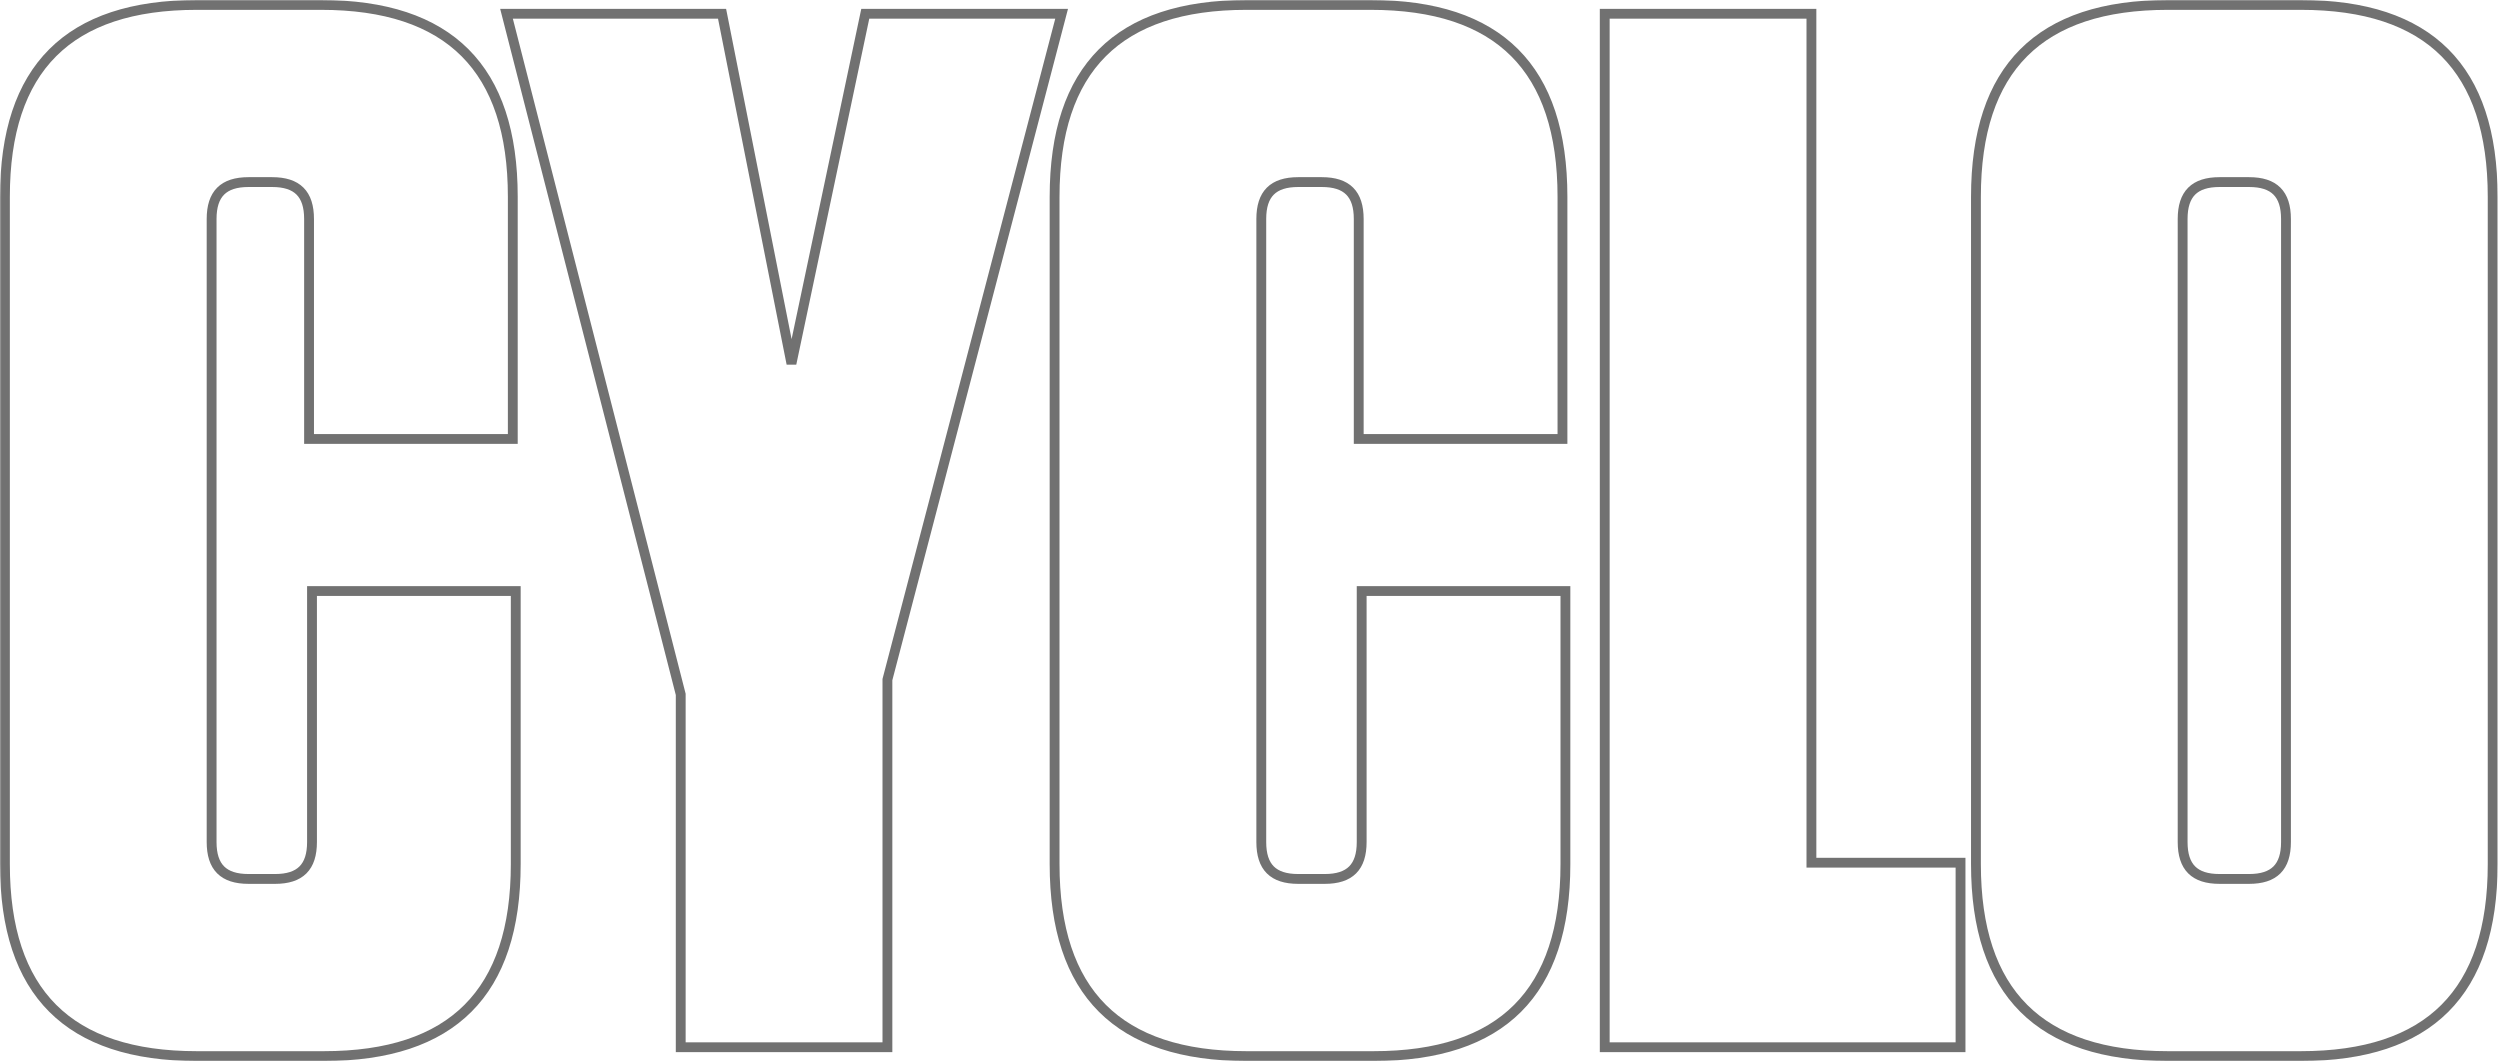
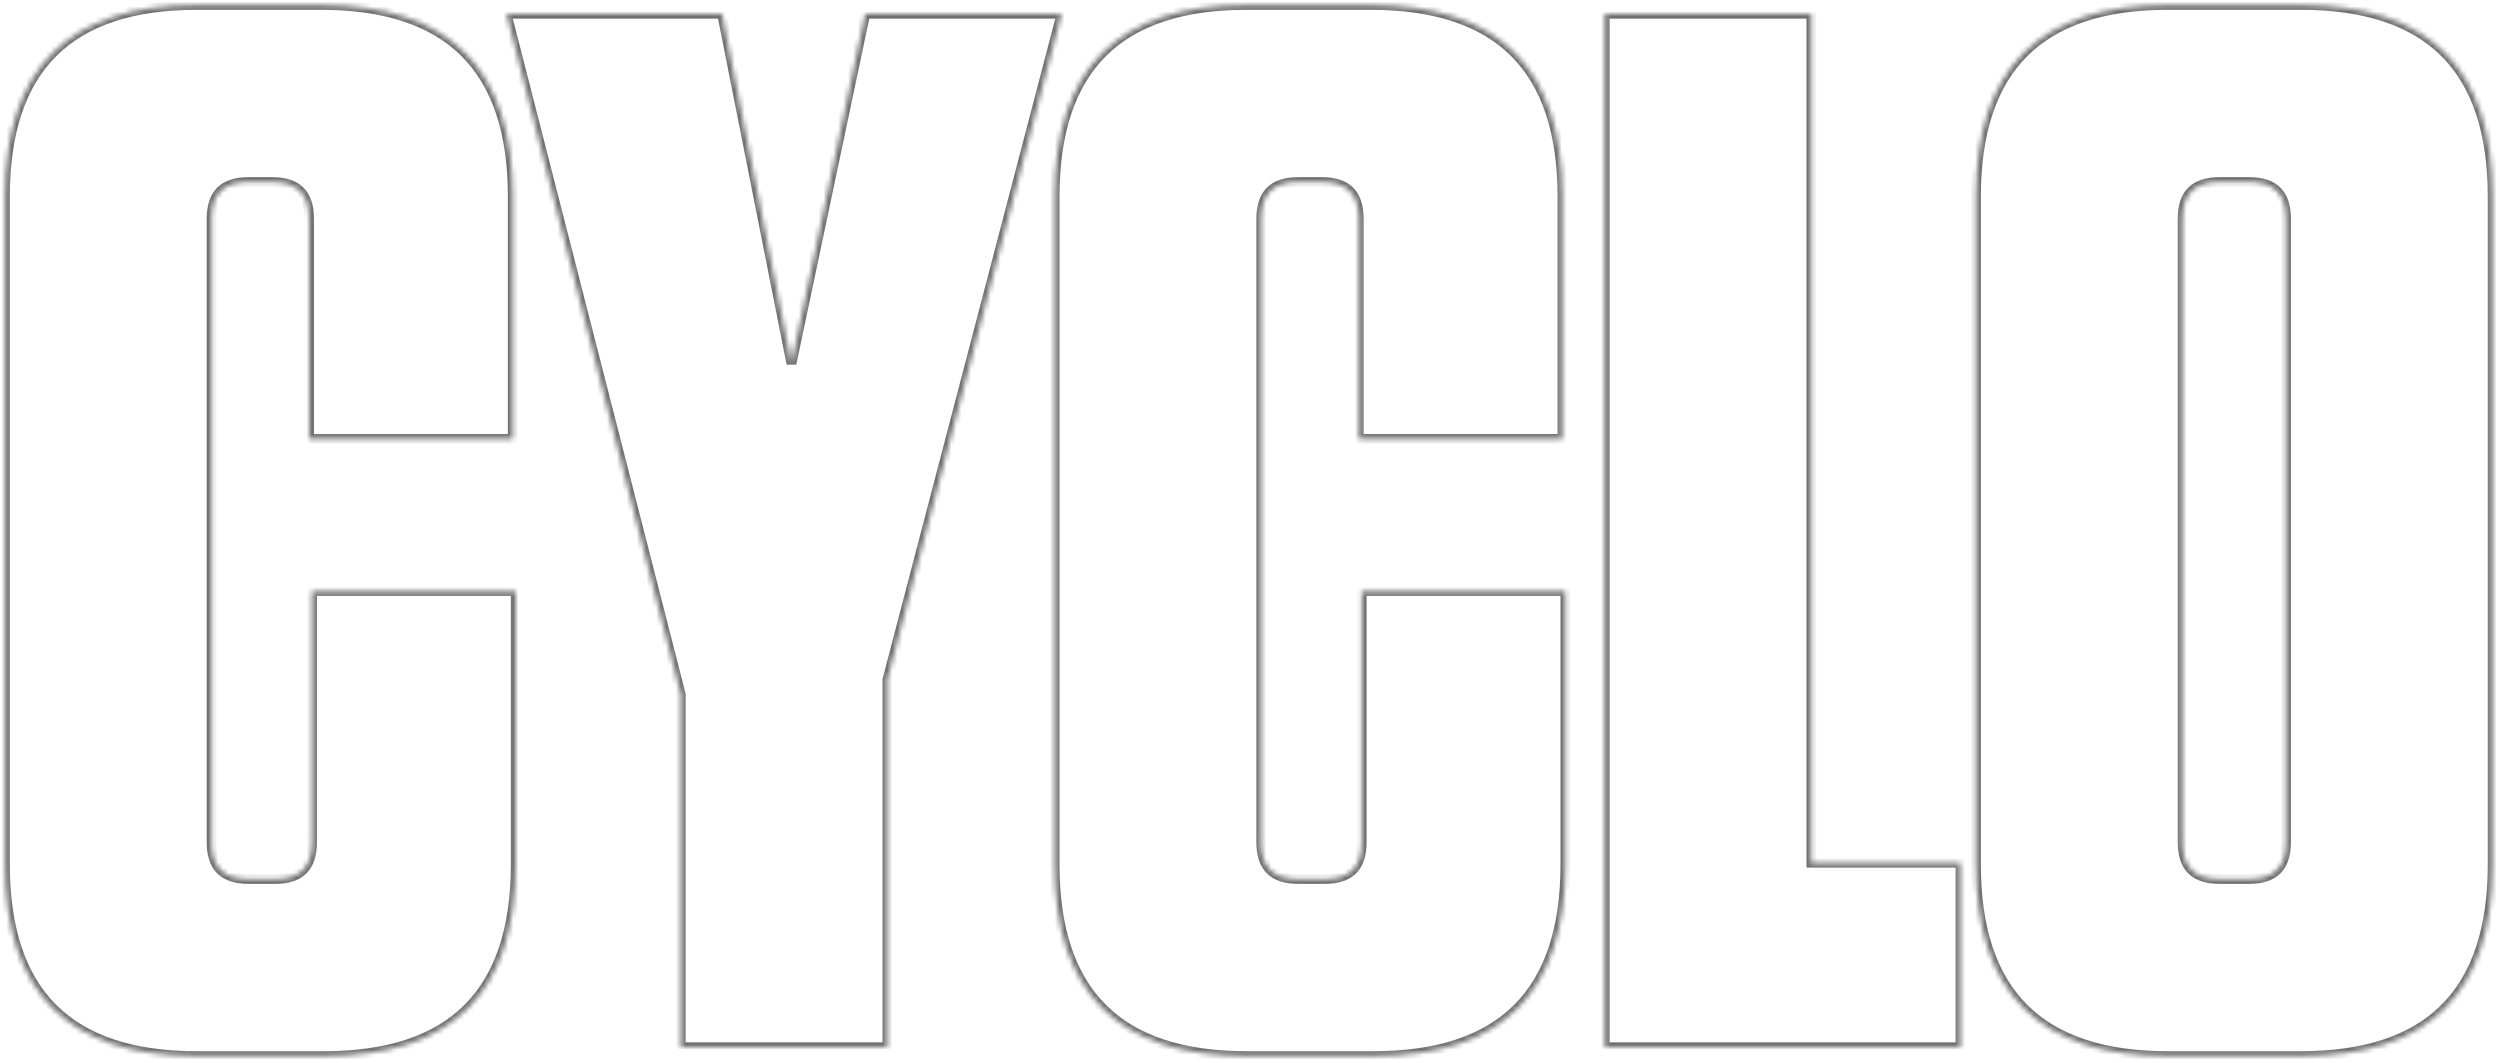
<svg xmlns="http://www.w3.org/2000/svg" width="508" height="216" viewBox="0 0 508 216" fill="none">
  <mask id="path-1-outside-1_5291_2582" maskUnits="userSpaceOnUse" x="-0.171" y="-0.2" width="508" height="216" fill="black">
-     <rect fill="white" x="-0.171" y="-0.2" width="508" height="216" />
    <path d="M63.4 120.1H104.8V175.6C104.8 201.7 91.9 214.6 65.8 214.6H40C13.9 214.6 1 201.7 1 175.6V40C1 13.9 13.9 1 40 1H65.2C91.3 1 104.2 13.9 104.2 40V89.2H62.8V44.5C62.8 39.4 60.4 37 55.3 37H50.5C45.4 37 43 39.4 43 44.5V171.1C43 176.2 45.4 178.6 50.5 178.6H55.9C61 178.6 63.4 176.2 63.4 171.1V120.1ZM160.823 73.9L175.823 2.8H215.723L180.323 138.1V212.8H138.323V141.1L102.923 2.8H146.723L160.823 73.9ZM276.693 120.1H318.093V175.6C318.093 201.7 305.193 214.6 279.093 214.6H253.293C227.193 214.6 214.293 201.7 214.293 175.6V40C214.293 13.9 227.193 1 253.293 1H278.493C304.593 1 317.493 13.9 317.493 40V89.2H276.093V44.5C276.093 39.4 273.693 37 268.593 37H263.793C258.693 37 256.293 39.4 256.293 44.5V171.1C256.293 176.2 258.693 178.6 263.793 178.6H269.193C274.293 178.6 276.693 176.2 276.693 171.1V120.1ZM326.081 2.8H368.081V175.3H398.381V212.8H326.081V2.8ZM506.512 175.6C506.512 201.7 493.612 214.6 467.512 214.6H440.512C414.412 214.6 401.512 201.7 401.512 175.6V40C401.512 13.9 414.412 1 440.512 1H467.512C493.612 1 506.512 13.9 506.512 40V175.6ZM464.512 44.5C464.512 39.4 462.112 37 457.012 37H451.012C445.912 37 443.512 39.4 443.512 44.5V171.1C443.512 176.2 445.912 178.6 451.012 178.6H457.012C462.112 178.6 464.512 176.2 464.512 171.1V44.5Z" />
  </mask>
  <path d="M63.4 120.1V119.1H62.4V120.1H63.4ZM104.8 120.1H105.8V119.1H104.8V120.1ZM104.2 89.2V90.2H105.2V89.2H104.2ZM62.8 89.2H61.8V90.2H62.8V89.2ZM63.4 120.1V121.1H104.8V120.1V119.1H63.4V120.1ZM104.8 120.1H103.8V175.6H104.8H105.8V120.1H104.8ZM104.8 175.6H103.8C103.8 188.499 100.613 197.948 94.38 204.18C88.148 210.413 78.699 213.6 65.8 213.6V214.6V215.6C79.001 215.6 89.052 212.337 95.795 205.595C102.537 198.852 105.8 188.801 105.8 175.6H104.8ZM65.8 214.6V213.6H40V214.6V215.6H65.8V214.6ZM40 214.6V213.6C27.101 213.6 17.652 210.413 11.42 204.18C5.187 197.948 2 188.499 2 175.6H1H9.82285e-05C9.82285e-05 188.801 3.263 198.852 10.005 205.595C16.748 212.337 26.799 215.6 40 215.6V214.6ZM1 175.6H2V40H1H9.82285e-05V175.6H1ZM1 40H2C2 27.101 5.187 17.652 11.42 11.42C17.652 5.187 27.101 2 40 2V1V-5.96046e-06C26.799 -5.96046e-06 16.748 3.263 10.005 10.005C3.263 16.748 9.82285e-05 26.799 9.82285e-05 40H1ZM40 1V2H65.2V1V-5.96046e-06H40V1ZM65.2 1V2C78.099 2 87.548 5.187 93.781 11.42C100.013 17.652 103.2 27.101 103.2 40H104.2H105.2C105.2 26.799 101.937 16.748 95.195 10.005C88.452 3.263 78.401 -5.96046e-06 65.2 -5.96046e-06V1ZM104.2 40H103.2V89.2H104.2H105.2V40H104.2ZM104.2 89.2V88.2H62.8V89.2V90.2H104.2V89.2ZM62.8 89.2H63.8V44.5H62.8H61.8V89.2H62.8ZM62.8 44.5H63.8C63.8 41.811 63.168 39.629 61.67 38.13C60.171 36.632 57.989 36 55.3 36V37V38C57.711 38 59.279 38.568 60.255 39.545C61.232 40.521 61.8 42.089 61.8 44.5H62.8ZM55.3 37V36H50.5V37V38H55.3V37ZM50.5 37V36C47.811 36 45.629 36.632 44.13 38.13C42.632 39.629 42 41.811 42 44.5H43H44C44 42.089 44.568 40.521 45.545 39.545C46.521 38.568 48.089 38 50.5 38V37ZM43 44.5H42V171.1H43H44V44.5H43ZM43 171.1H42C42 173.789 42.632 175.971 44.13 177.47C45.629 178.968 47.811 179.6 50.5 179.6V178.6V177.6C48.089 177.6 46.521 177.032 45.545 176.055C44.568 175.079 44 173.511 44 171.1H43ZM50.5 178.6V179.6H55.9V178.6V177.6H50.5V178.6ZM55.9 178.6V179.6C58.589 179.6 60.771 178.968 62.27 177.47C63.768 175.971 64.4 173.789 64.4 171.1H63.4H62.4C62.4 173.511 61.832 175.079 60.855 176.055C59.879 177.032 58.311 177.6 55.9 177.6V178.6ZM63.4 171.1H64.4V120.1H63.4H62.4V171.1H63.4ZM160.823 73.9L159.842 74.094L161.801 74.106L160.823 73.9ZM175.823 2.8V1.8H175.012L174.844 2.594L175.823 2.8ZM215.723 2.8L216.69 3.053L217.018 1.8H215.723V2.8ZM180.323 138.1L179.355 137.847L179.323 137.971V138.1H180.323ZM180.323 212.8V213.8H181.323V212.8H180.323ZM138.323 212.8H137.323V213.8H138.323V212.8ZM138.323 141.1H139.323V140.974L139.292 140.852L138.323 141.1ZM102.923 2.8V1.8H101.635L101.954 3.048L102.923 2.8ZM146.723 2.8L147.704 2.605L147.544 1.8H146.723V2.8ZM160.823 73.9L161.801 74.106L176.801 3.006L175.823 2.8L174.844 2.594L159.844 73.694L160.823 73.9ZM175.823 2.8V3.8H215.723V2.8V1.8H175.823V2.8ZM215.723 2.8L214.755 2.547L179.355 137.847L180.323 138.1L181.29 138.353L216.69 3.053L215.723 2.8ZM180.323 138.1H179.323V212.8H180.323H181.323V138.1H180.323ZM180.323 212.8V211.8H138.323V212.8V213.8H180.323V212.8ZM138.323 212.8H139.323V141.1H138.323H137.323V212.8H138.323ZM138.323 141.1L139.292 140.852L103.892 2.552L102.923 2.8L101.954 3.048L137.354 141.348L138.323 141.1ZM102.923 2.8V3.8H146.723V2.8V1.8H102.923V2.8ZM146.723 2.8L145.742 2.995L159.842 74.094L160.823 73.9L161.804 73.706L147.704 2.605L146.723 2.8ZM276.693 120.1V119.1H275.693V120.1H276.693ZM318.093 120.1H319.093V119.1H318.093V120.1ZM317.493 89.2V90.2H318.493V89.2H317.493ZM276.093 89.2H275.093V90.2H276.093V89.2ZM276.693 120.1V121.1H318.093V120.1V119.1H276.693V120.1ZM318.093 120.1H317.093V175.6H318.093H319.093V120.1H318.093ZM318.093 175.6H317.093C317.093 188.499 313.906 197.948 307.673 204.18C301.441 210.413 291.992 213.6 279.093 213.6V214.6V215.6C292.294 215.6 302.345 212.337 309.088 205.595C315.83 198.852 319.093 188.801 319.093 175.6H318.093ZM279.093 214.6V213.6H253.293V214.6V215.6H279.093V214.6ZM253.293 214.6V213.6C240.394 213.6 230.945 210.413 224.713 204.18C218.48 197.948 215.293 188.499 215.293 175.6H214.293H213.293C213.293 188.801 216.556 198.852 223.298 205.595C230.041 212.337 240.092 215.6 253.293 215.6V214.6ZM214.293 175.6H215.293V40H214.293H213.293V175.6H214.293ZM214.293 40H215.293C215.293 27.101 218.48 17.652 224.713 11.42C230.945 5.187 240.394 2 253.293 2V1V-5.96046e-06C240.092 -5.96046e-06 230.041 3.263 223.298 10.005C216.556 16.748 213.293 26.799 213.293 40H214.293ZM253.293 1V2H278.493V1V-5.96046e-06H253.293V1ZM278.493 1V2C291.392 2 300.841 5.187 307.073 11.42C313.306 17.652 316.493 27.101 316.493 40H317.493H318.493C318.493 26.799 315.23 16.748 308.488 10.005C301.745 3.263 291.694 -5.96046e-06 278.493 -5.96046e-06V1ZM317.493 40H316.493V89.2H317.493H318.493V40H317.493ZM317.493 89.2V88.2H276.093V89.2V90.2H317.493V89.2ZM276.093 89.2H277.093V44.5H276.093H275.093V89.2H276.093ZM276.093 44.5H277.093C277.093 41.811 276.461 39.629 274.963 38.13C273.464 36.632 271.282 36 268.593 36V37V38C271.004 38 272.572 38.568 273.548 39.545C274.525 40.521 275.093 42.089 275.093 44.5H276.093ZM268.593 37V36H263.793V37V38H268.593V37ZM263.793 37V36C261.104 36 258.922 36.632 257.423 38.13C255.925 39.629 255.293 41.811 255.293 44.5H256.293H257.293C257.293 42.089 257.861 40.521 258.838 39.545C259.814 38.568 261.382 38 263.793 38V37ZM256.293 44.5H255.293V171.1H256.293H257.293V44.5H256.293ZM256.293 171.1H255.293C255.293 173.789 255.925 175.971 257.423 177.47C258.922 178.968 261.104 179.6 263.793 179.6V178.6V177.6C261.382 177.6 259.814 177.032 258.838 176.055C257.861 175.079 257.293 173.511 257.293 171.1H256.293ZM263.793 178.6V179.6H269.193V178.6V177.6H263.793V178.6ZM269.193 178.6V179.6C271.882 179.6 274.064 178.968 275.563 177.47C277.061 175.971 277.693 173.789 277.693 171.1H276.693H275.693C275.693 173.511 275.125 175.079 274.148 176.055C273.172 177.032 271.604 177.6 269.193 177.6V178.6ZM276.693 171.1H277.693V120.1H276.693H275.693V171.1H276.693ZM326.081 2.8V1.8H325.081V2.8H326.081ZM368.081 2.8H369.081V1.8H368.081V2.8ZM368.081 175.3H367.081V176.3H368.081V175.3ZM398.381 175.3H399.381V174.3H398.381V175.3ZM398.381 212.8V213.8H399.381V212.8H398.381ZM326.081 212.8H325.081V213.8H326.081V212.8ZM326.081 2.8V3.8H368.081V2.8V1.8H326.081V2.8ZM368.081 2.8H367.081V175.3H368.081H369.081V2.8H368.081ZM368.081 175.3V176.3H398.381V175.3V174.3H368.081V175.3ZM398.381 175.3H397.381V212.8H398.381H399.381V175.3H398.381ZM398.381 212.8V211.8H326.081V212.8V213.8H398.381V212.8ZM326.081 212.8H327.081V2.8H326.081H325.081V212.8H326.081ZM506.512 175.6H505.512C505.512 188.499 502.325 197.948 496.092 204.18C489.86 210.413 480.411 213.6 467.512 213.6V214.6V215.6C480.713 215.6 490.764 212.337 497.506 205.595C504.249 198.852 507.512 188.801 507.512 175.6H506.512ZM467.512 214.6V213.6H440.512V214.6V215.6H467.512V214.6ZM440.512 214.6V213.6C427.613 213.6 418.164 210.413 411.931 204.18C405.699 197.948 402.512 188.499 402.512 175.6H401.512H400.512C400.512 188.801 403.775 198.852 410.517 205.595C417.26 212.337 427.311 215.6 440.512 215.6V214.6ZM401.512 175.6H402.512V40H401.512H400.512V175.6H401.512ZM401.512 40H402.512C402.512 27.101 405.699 17.652 411.931 11.42C418.164 5.187 427.613 2 440.512 2V1V-5.96046e-06C427.311 -5.96046e-06 417.26 3.263 410.517 10.005C403.775 16.748 400.512 26.799 400.512 40H401.512ZM440.512 1V2H467.512V1V-5.96046e-06H440.512V1ZM467.512 1V2C480.411 2 489.86 5.187 496.092 11.42C502.325 17.652 505.512 27.101 505.512 40H506.512H507.512C507.512 26.799 504.249 16.748 497.506 10.005C490.764 3.263 480.713 -5.96046e-06 467.512 -5.96046e-06V1ZM506.512 40H505.512V175.6H506.512H507.512V40H506.512ZM464.512 44.5H465.512C465.512 41.811 464.88 39.629 463.381 38.13C461.883 36.632 459.701 36 457.012 36V37V38C459.423 38 460.991 38.568 461.967 39.545C462.944 40.521 463.512 42.089 463.512 44.5H464.512ZM457.012 37V36H451.012V37V38H457.012V37ZM451.012 37V36C448.323 36 446.141 36.632 444.642 38.13C443.144 39.629 442.512 41.811 442.512 44.5H443.512H444.512C444.512 42.089 445.08 40.521 446.056 39.545C447.033 38.568 448.601 38 451.012 38V37ZM443.512 44.5H442.512V171.1H443.512H444.512V44.5H443.512ZM443.512 171.1H442.512C442.512 173.789 443.144 175.971 444.642 177.47C446.141 178.968 448.323 179.6 451.012 179.6V178.6V177.6C448.601 177.6 447.033 177.032 446.056 176.055C445.08 175.079 444.512 173.511 444.512 171.1H443.512ZM451.012 178.6V179.6H457.012V178.6V177.6H451.012V178.6ZM457.012 178.6V179.6C459.701 179.6 461.883 178.968 463.381 177.47C464.88 175.971 465.512 173.789 465.512 171.1H464.512H463.512C463.512 173.511 462.944 175.079 461.967 176.055C460.991 177.032 459.423 177.6 457.012 177.6V178.6ZM464.512 171.1H465.512V44.5H464.512H463.512V171.1H464.512Z" fill="#717171" mask="url(#path-1-outside-1_5291_2582)" />
</svg>